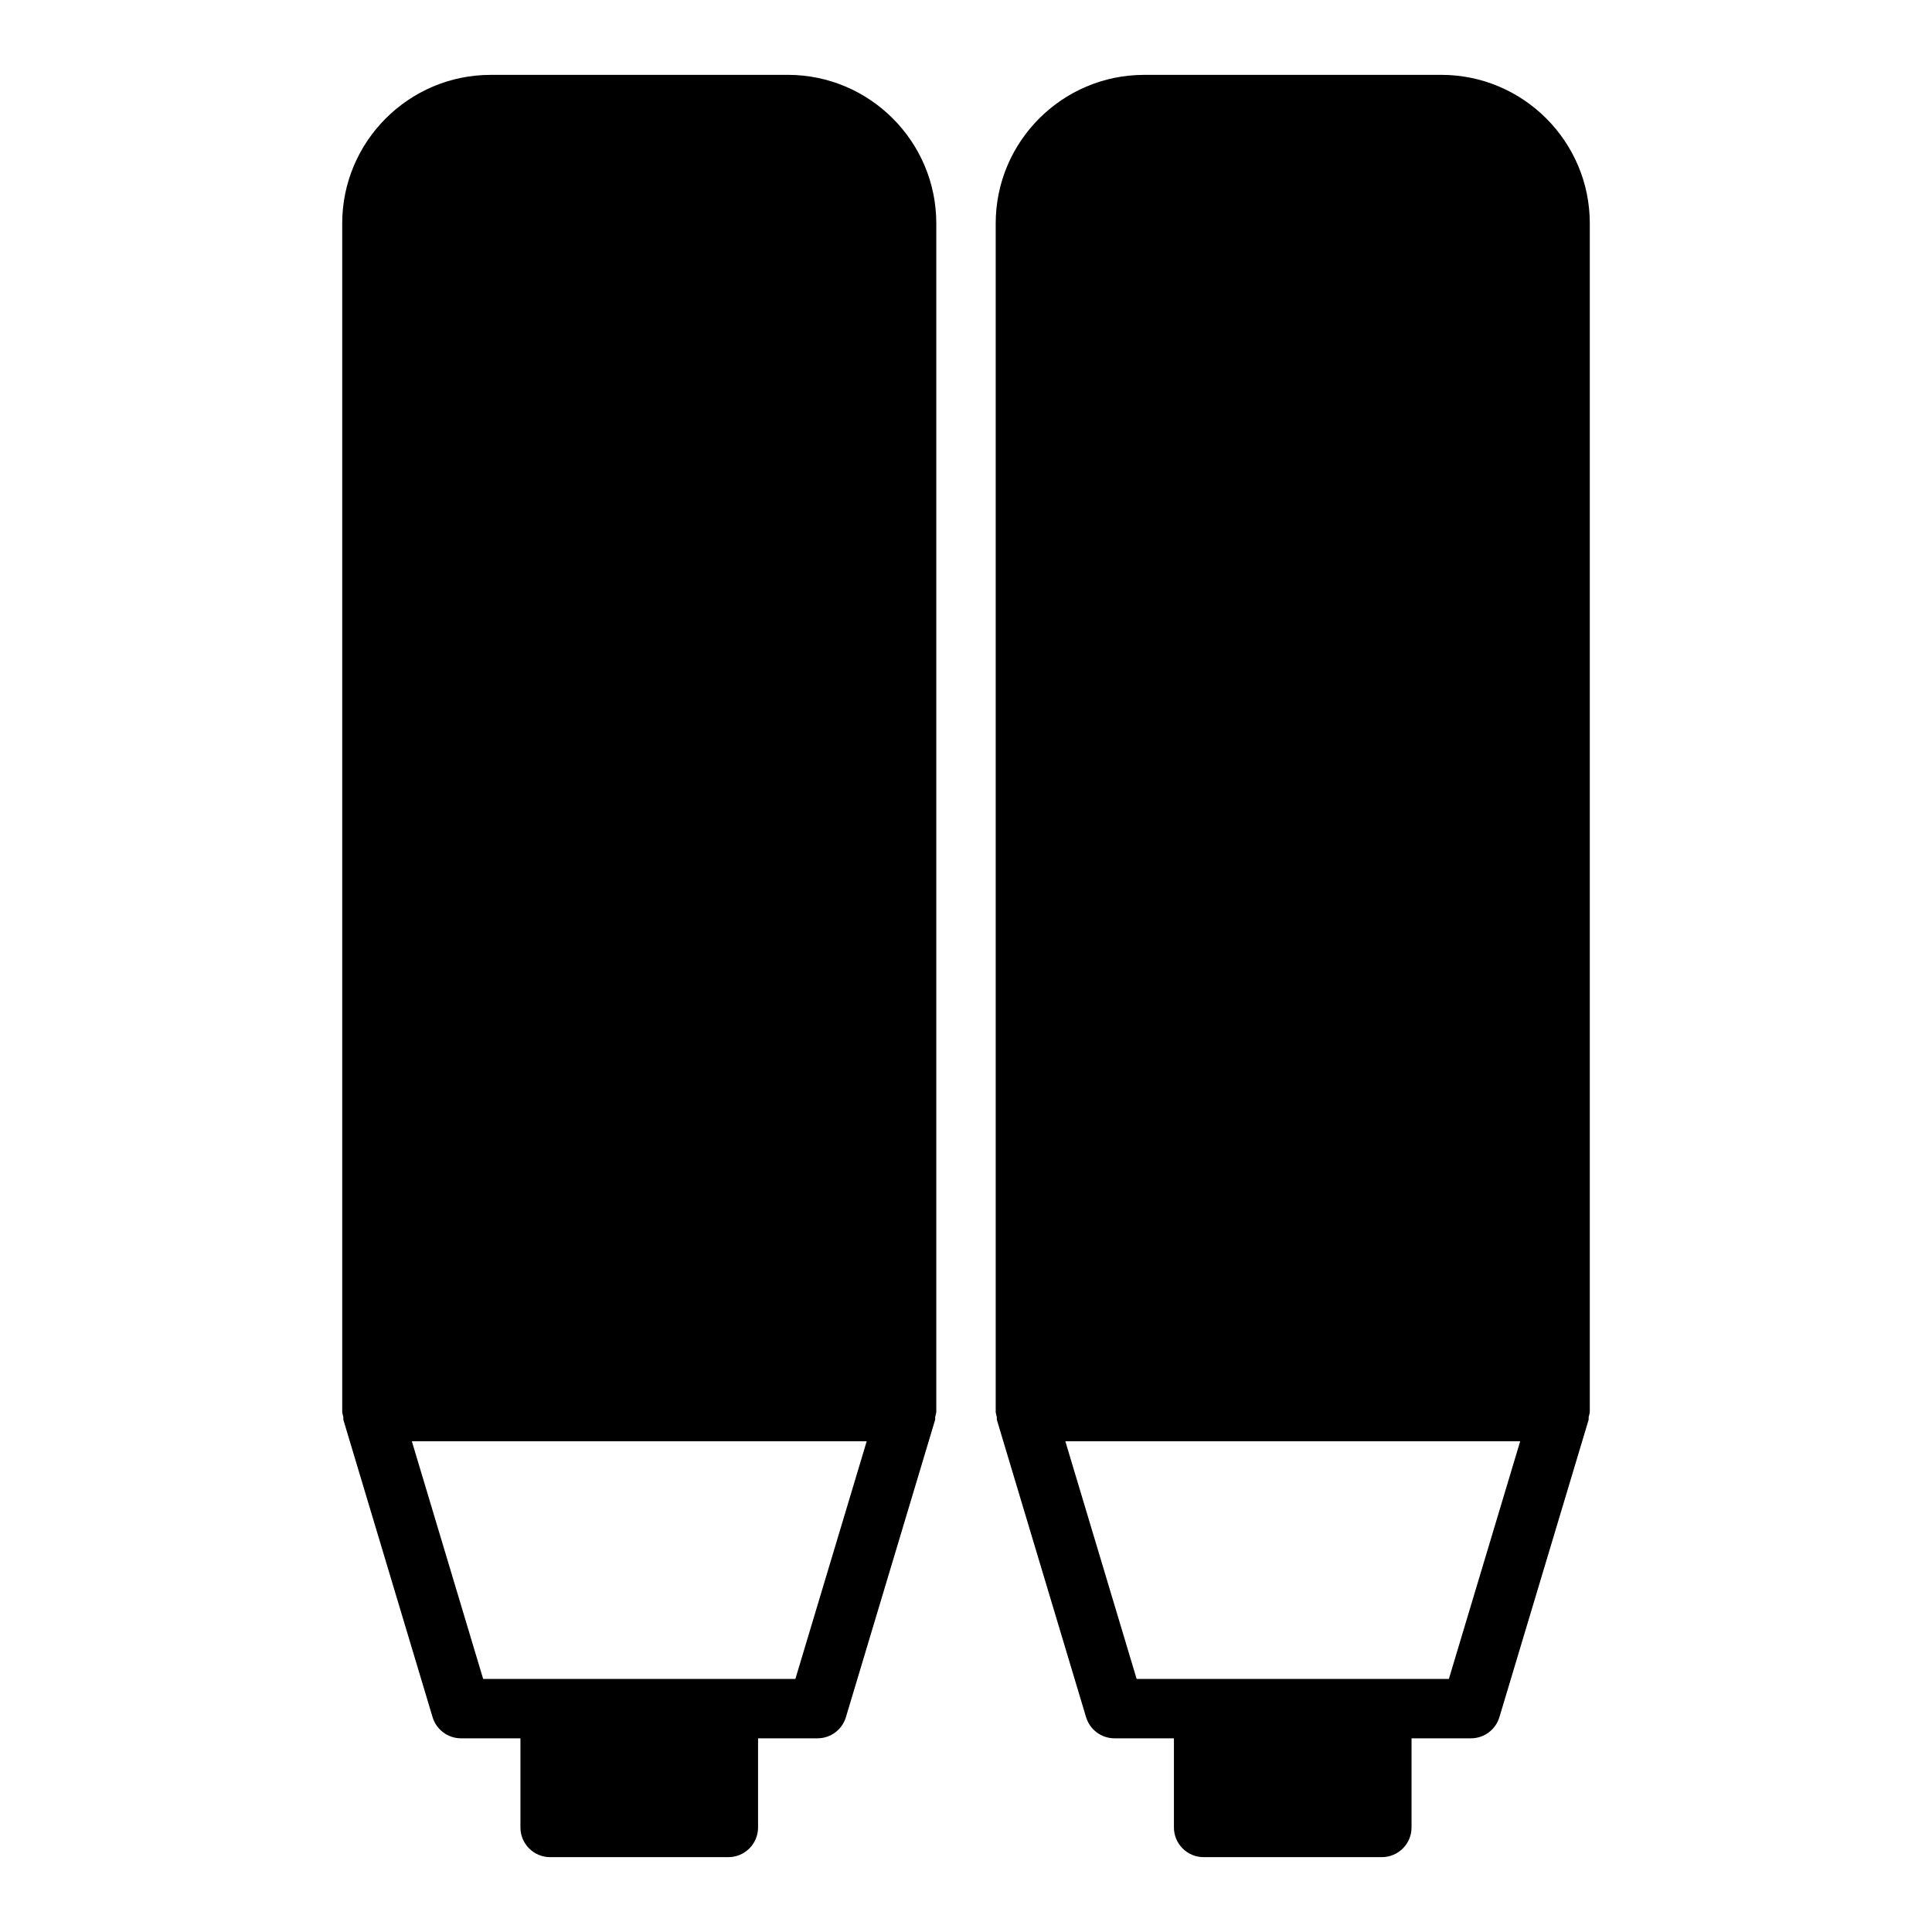
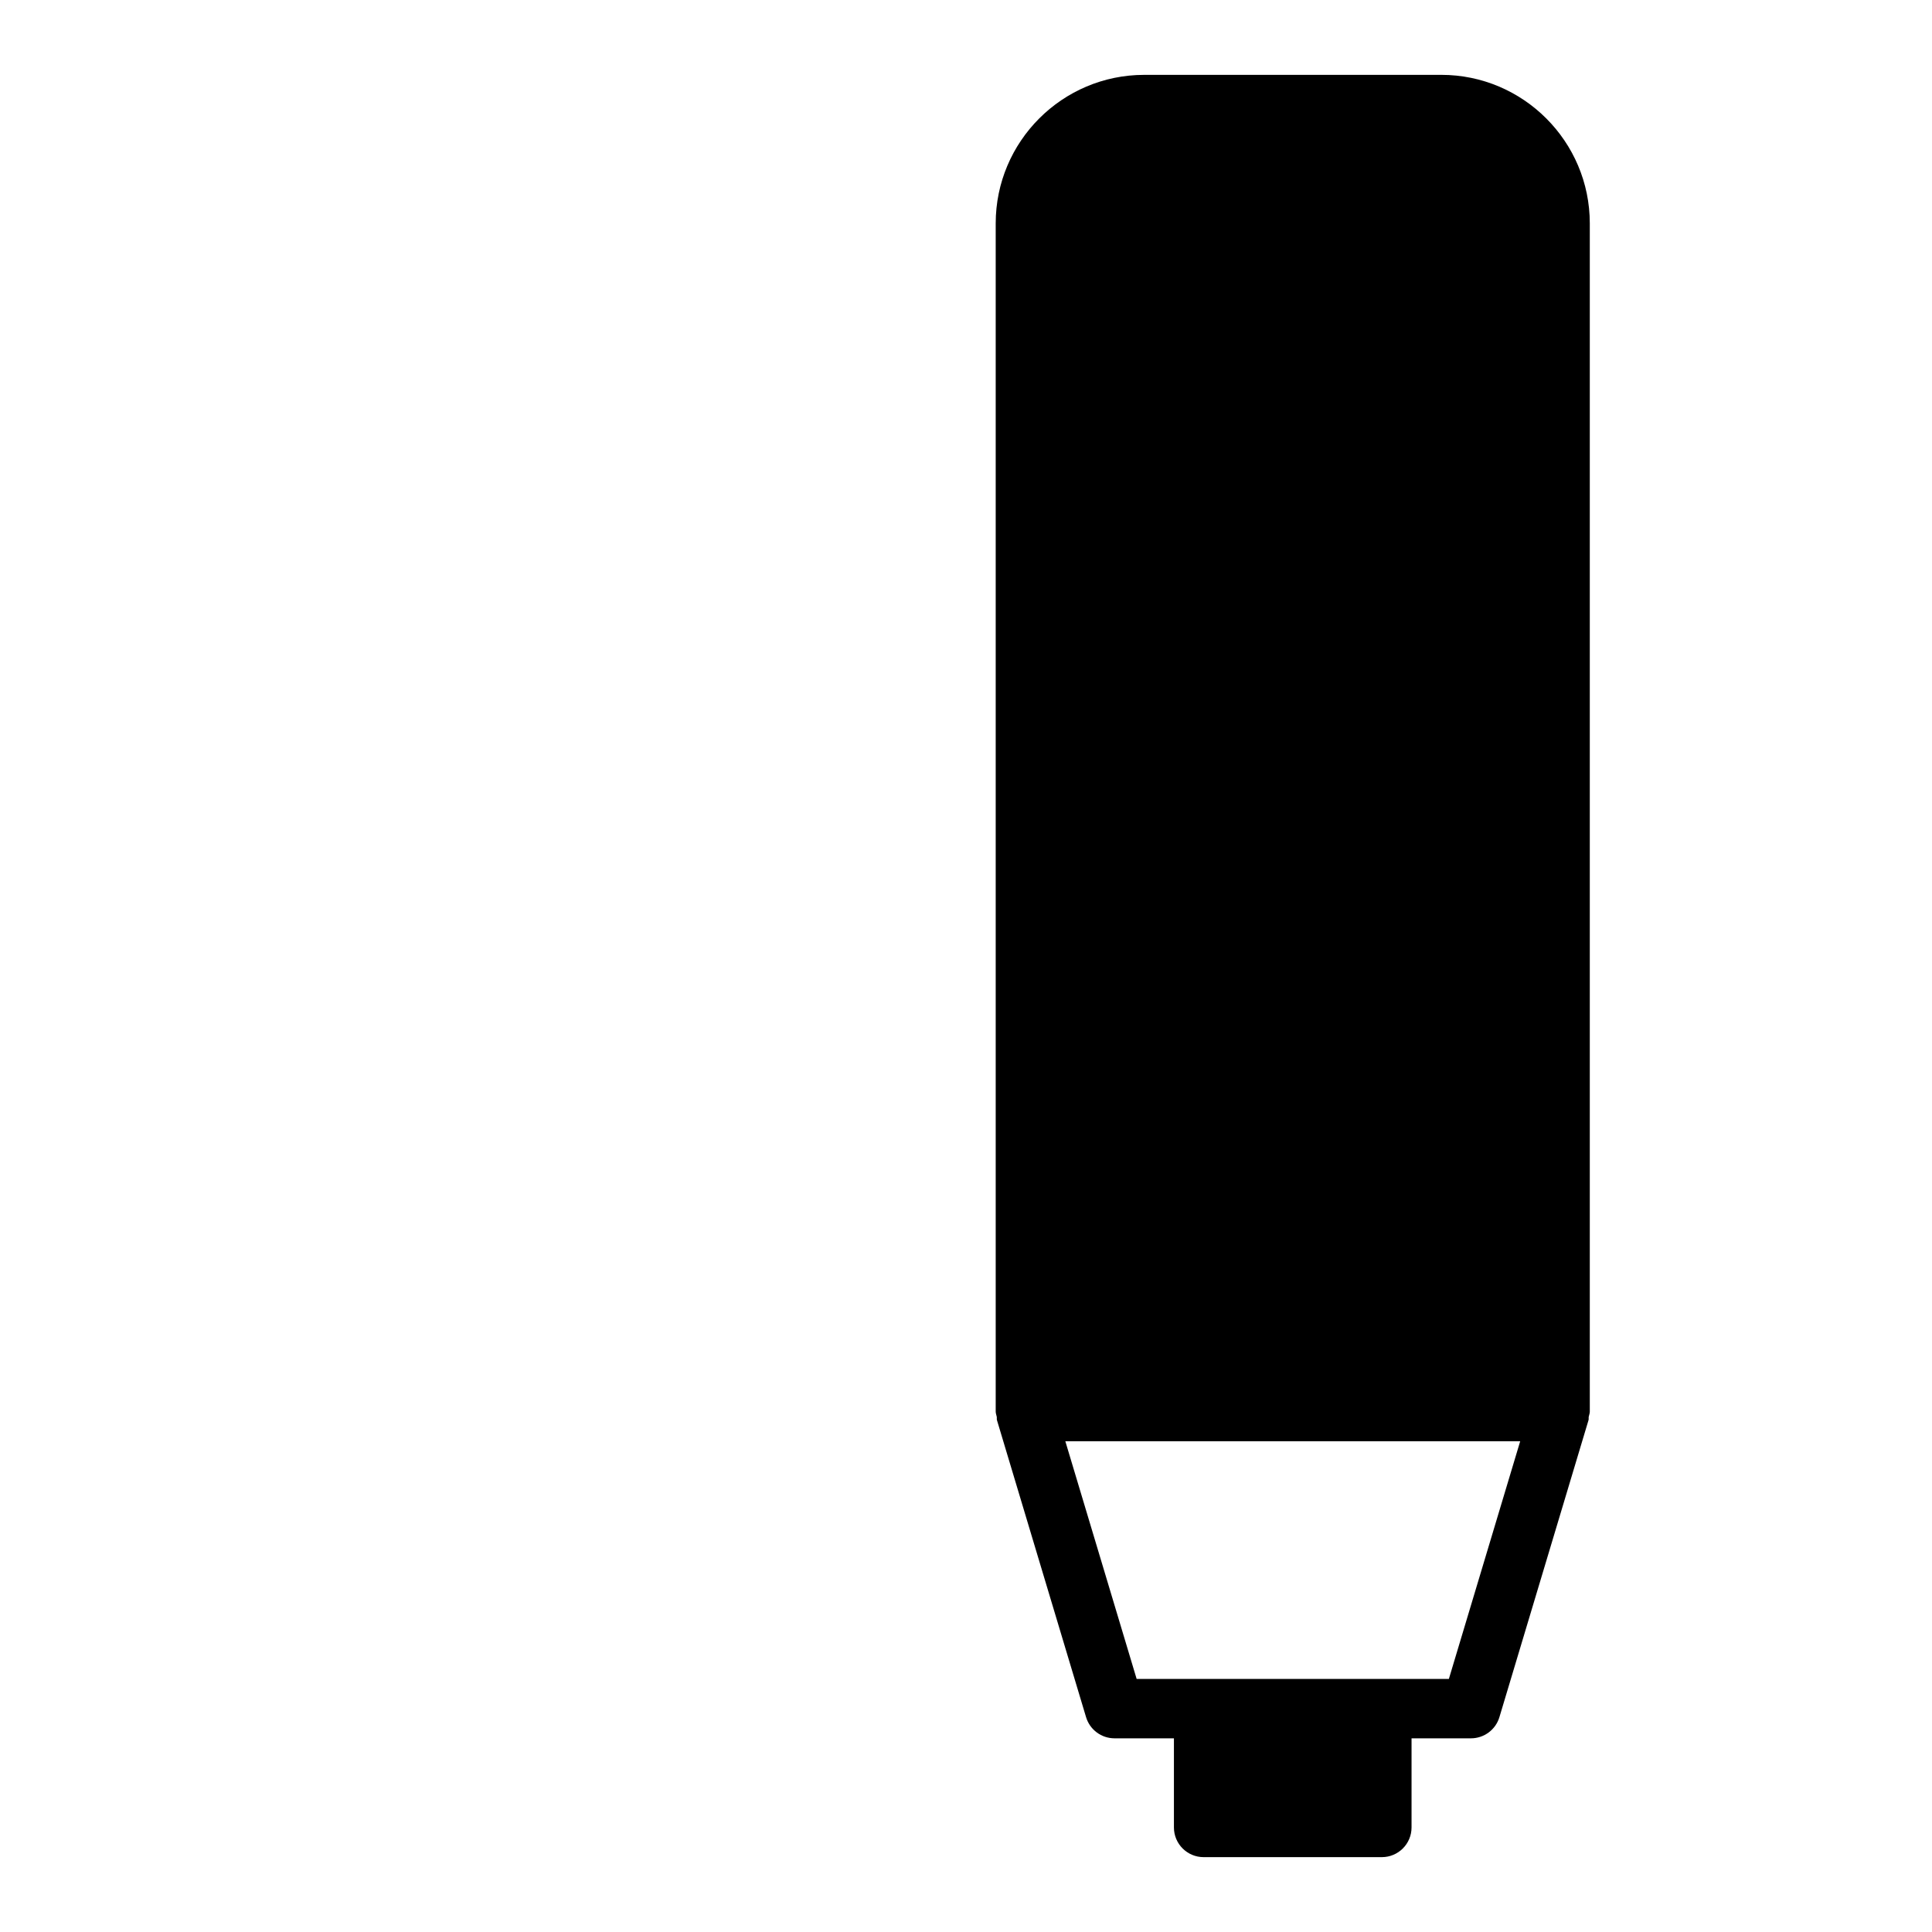
<svg xmlns="http://www.w3.org/2000/svg" fill="#000000" width="800px" height="800px" version="1.1" viewBox="144 144 512 512">
  <g>
-     <path d="m352.77 163.84h-78.719c-21.703 0-39.359 17.66-39.359 39.359v314.88c0 0.492 0.191 0.918 0.277 1.383 0.055 0.293-0.035 0.59 0.051 0.879l23.617 78.719c1 3.332 4.066 5.613 7.543 5.613h15.742v23.617c0 4.348 3.519 7.871 7.871 7.871h47.23c4.352 0 7.871-3.523 7.871-7.871v-23.617h15.742c3.477 0 6.543-2.281 7.543-5.613l23.617-78.719c0.086-0.289 0-0.586 0.051-0.875 0.09-0.469 0.281-0.895 0.281-1.387v-314.88c0-21.703-17.656-39.363-39.359-39.363zm2.016 425.09h-82.746l-18.895-62.977h120.54z" />
    <path d="m525.95 163.84h-78.719c-21.703 0-39.359 17.66-39.359 39.359v314.88c0 0.492 0.191 0.918 0.277 1.383 0.055 0.293-0.035 0.59 0.051 0.879l23.617 78.719c1 3.332 4.066 5.613 7.543 5.613h15.742v23.617c0 4.348 3.519 7.871 7.871 7.871h47.23c4.352 0 7.871-3.523 7.871-7.871v-23.617h15.742c3.477 0 6.543-2.281 7.543-5.613l23.617-78.719c0.086-0.289 0-0.586 0.051-0.875 0.09-0.469 0.285-0.895 0.285-1.387v-314.88c0-21.703-17.66-39.363-39.363-39.363zm2.016 425.09h-82.746l-18.895-62.977h120.54z" />
  </g>
</svg>